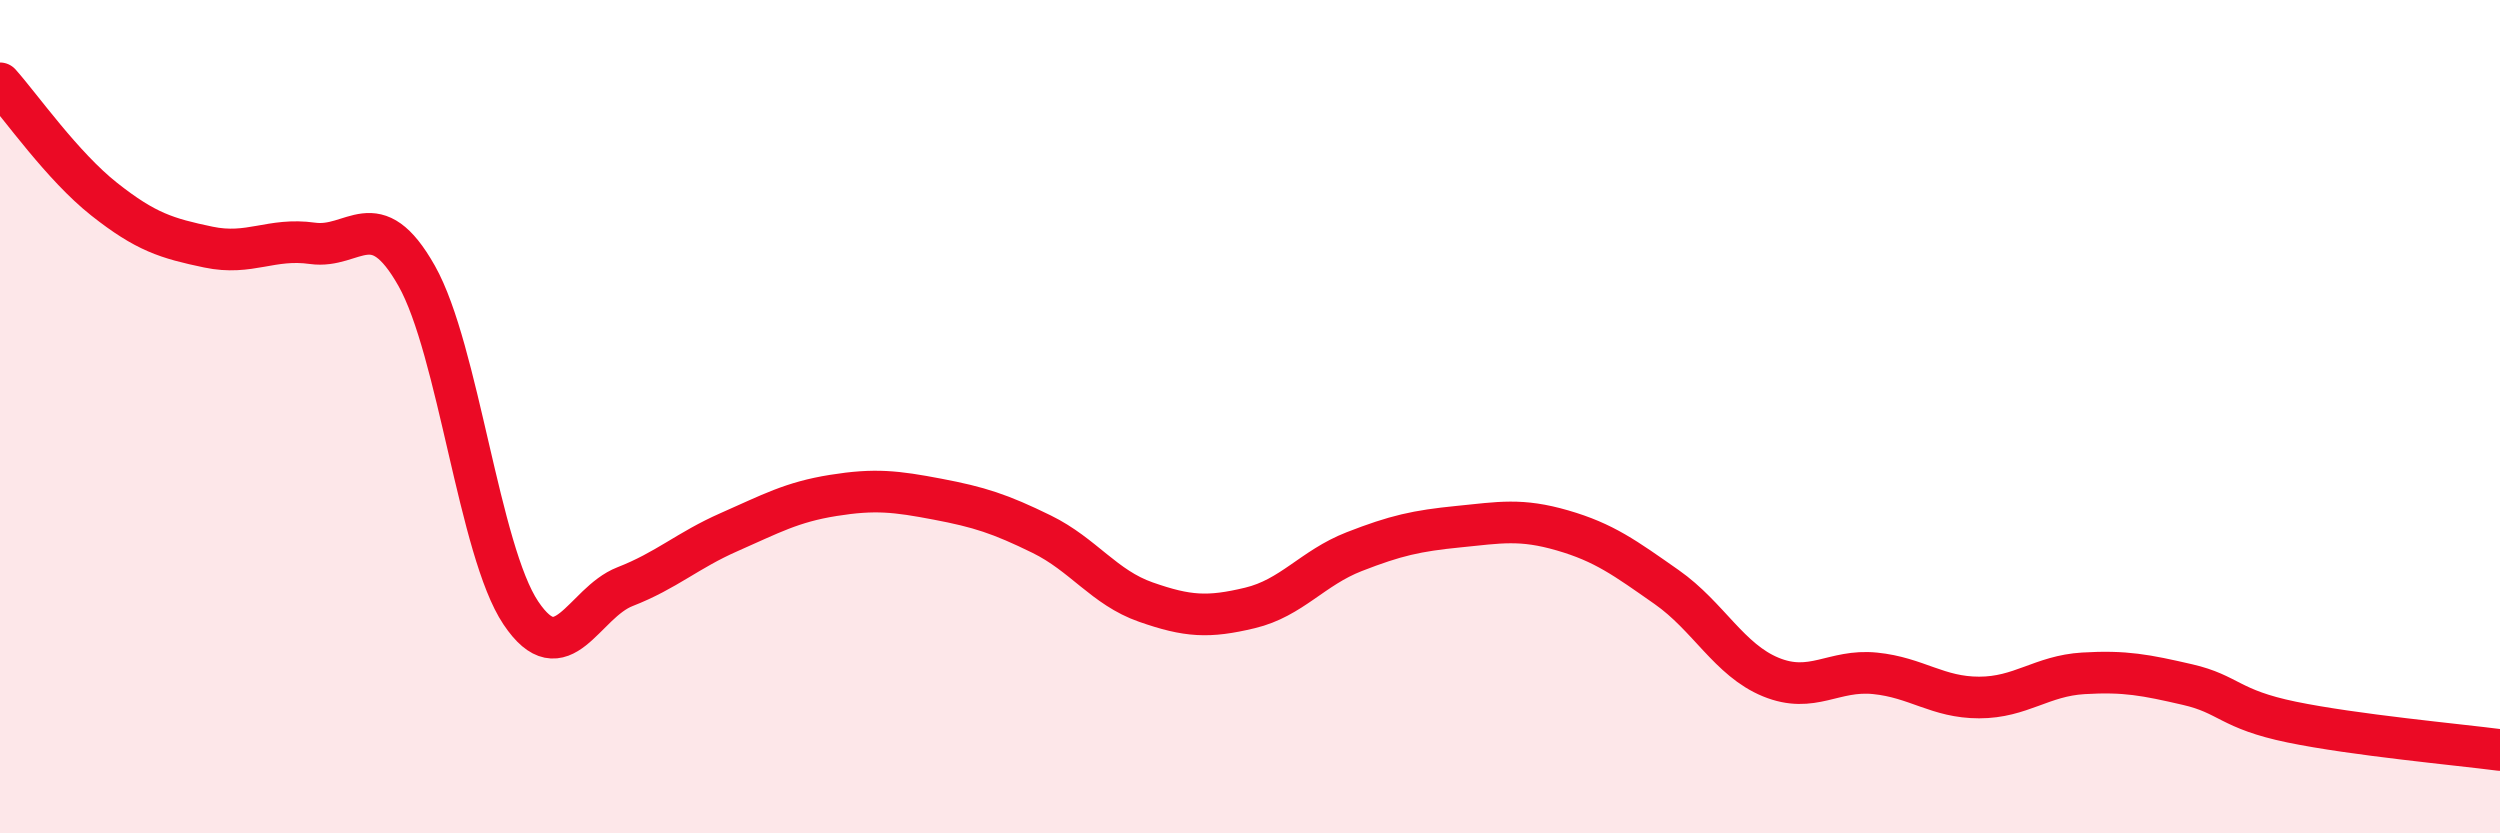
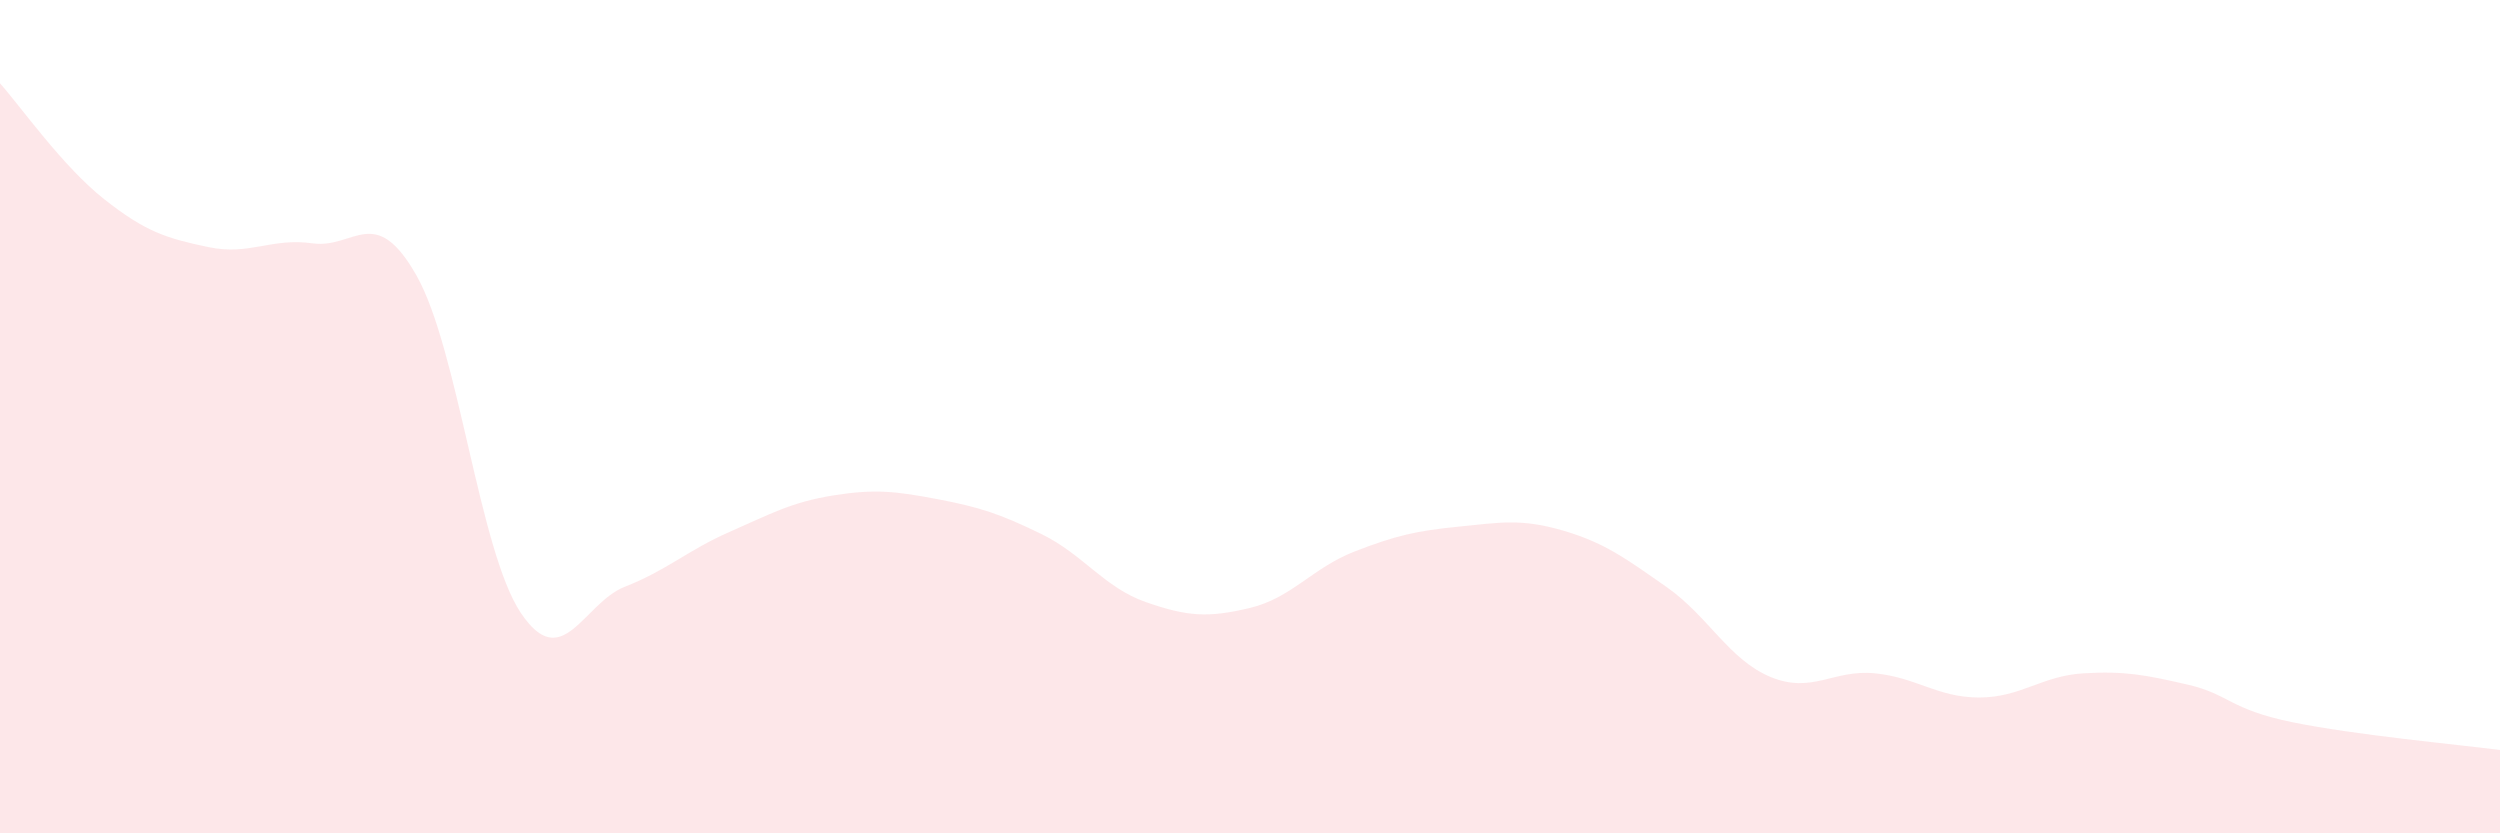
<svg xmlns="http://www.w3.org/2000/svg" width="60" height="20" viewBox="0 0 60 20">
  <path d="M 0,2 C 0.5,2.56 1.5,3.99 2.5,4.78 C 3.5,5.57 4,5.72 5,5.93 C 6,6.14 6.5,5.7 7.5,5.84 C 8.5,5.98 9,4.85 10,6.62 C 11,8.39 11.5,13.22 12.5,14.71 C 13.5,16.2 14,14.47 15,14.08 C 16,13.69 16.5,13.21 17.5,12.77 C 18.5,12.33 19,12.05 20,11.89 C 21,11.73 21.5,11.79 22.5,11.98 C 23.5,12.17 24,12.33 25,12.82 C 26,13.31 26.5,14.1 27.5,14.45 C 28.5,14.8 29,14.83 30,14.59 C 31,14.35 31.5,13.63 32.5,13.24 C 33.5,12.85 34,12.74 35,12.64 C 36,12.54 36.5,12.44 37.5,12.73 C 38.5,13.02 39,13.39 40,14.09 C 41,14.79 41.5,15.84 42.5,16.25 C 43.5,16.66 44,16.06 45,16.16 C 46,16.26 46.5,16.74 47.5,16.74 C 48.5,16.74 49,16.22 50,16.16 C 51,16.1 51.5,16.2 52.5,16.43 C 53.5,16.66 53.5,17.02 55,17.33 C 56.5,17.64 59,17.87 60,18L60 20L0 20Z" fill="#EB0A25" opacity="0.1" stroke-linecap="round" stroke-linejoin="round" />
-   <path d="M 0,2 C 0.5,2.56 1.5,3.99 2.5,4.78 C 3.5,5.57 4,5.72 5,5.93 C 6,6.14 6.5,5.7 7.5,5.84 C 8.5,5.98 9,4.85 10,6.62 C 11,8.39 11.5,13.22 12.5,14.71 C 13.5,16.2 14,14.47 15,14.08 C 16,13.69 16.5,13.21 17.5,12.77 C 18.5,12.33 19,12.05 20,11.89 C 21,11.73 21.5,11.79 22.5,11.98 C 23.5,12.17 24,12.33 25,12.82 C 26,13.31 26.5,14.1 27.5,14.45 C 28.5,14.8 29,14.83 30,14.59 C 31,14.35 31.5,13.63 32.5,13.24 C 33.5,12.85 34,12.74 35,12.64 C 36,12.54 36.5,12.44 37.5,12.73 C 38.5,13.02 39,13.39 40,14.09 C 41,14.79 41.5,15.84 42.5,16.25 C 43.5,16.66 44,16.06 45,16.16 C 46,16.26 46.5,16.74 47.5,16.74 C 48.5,16.74 49,16.22 50,16.16 C 51,16.1 51.5,16.2 52.5,16.43 C 53.5,16.66 53.5,17.02 55,17.33 C 56.5,17.64 59,17.87 60,18" stroke="#EB0A25" stroke-width="1" fill="none" stroke-linecap="round" stroke-linejoin="round" />
</svg>